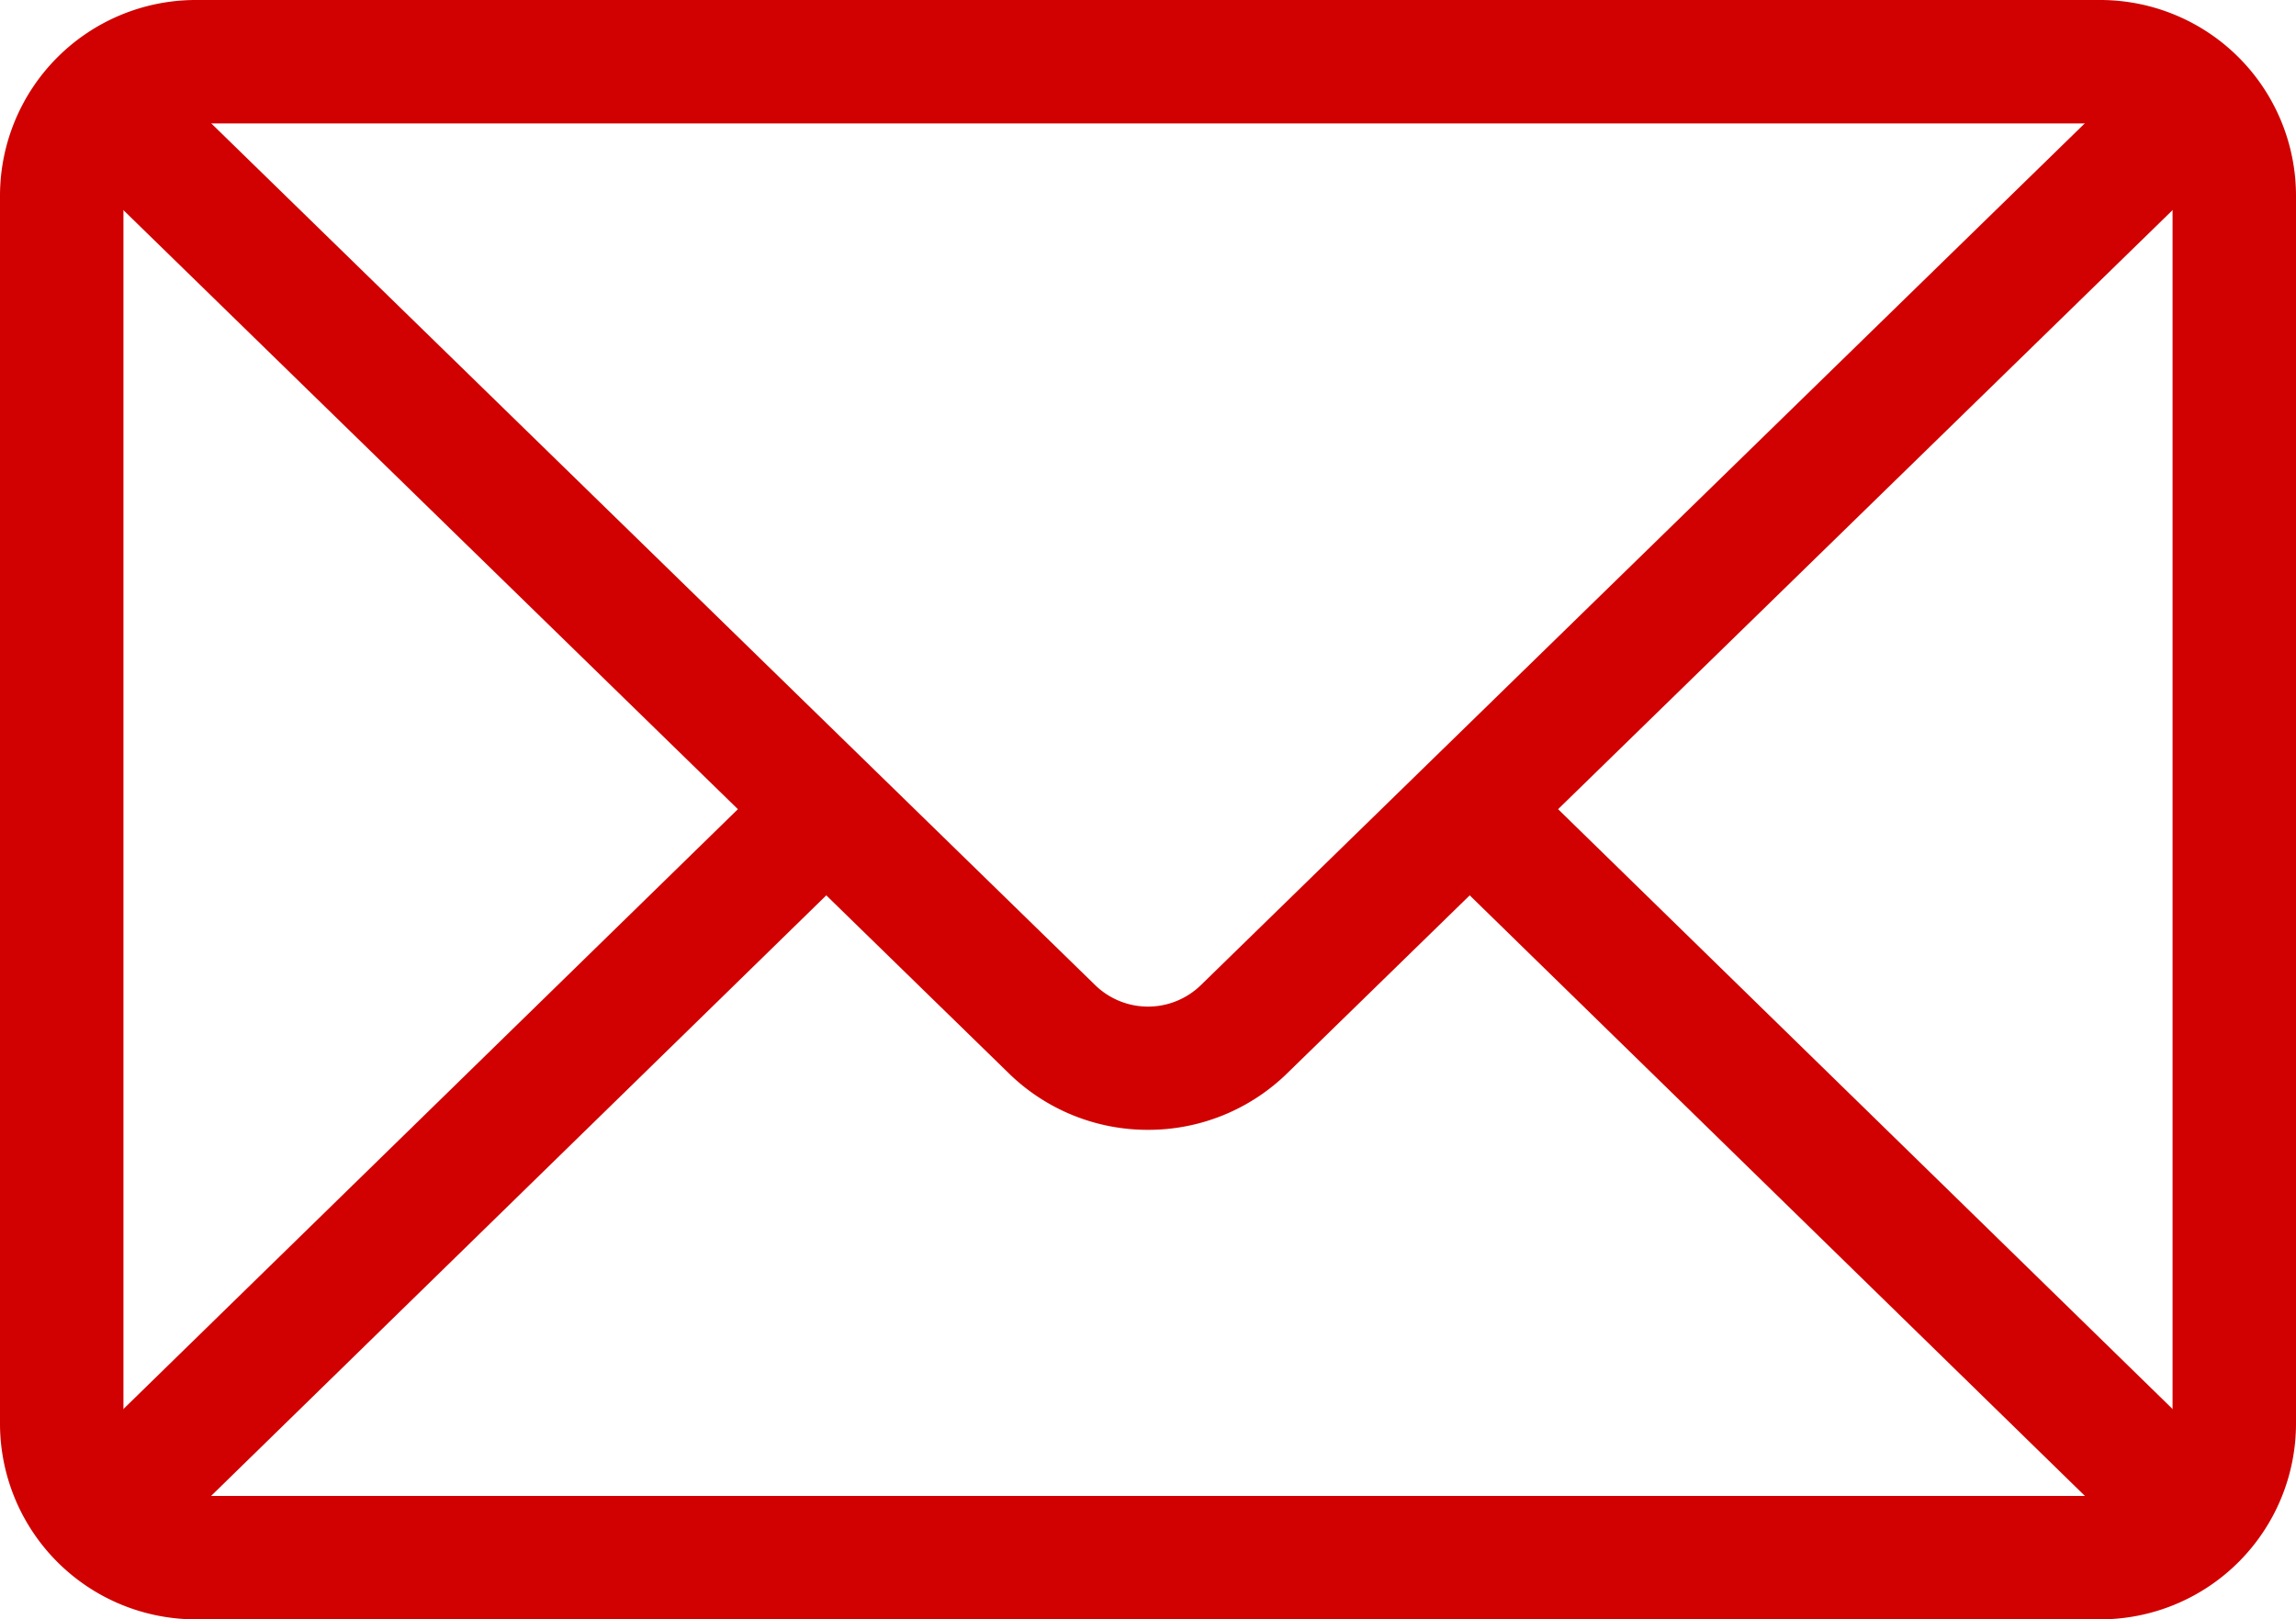
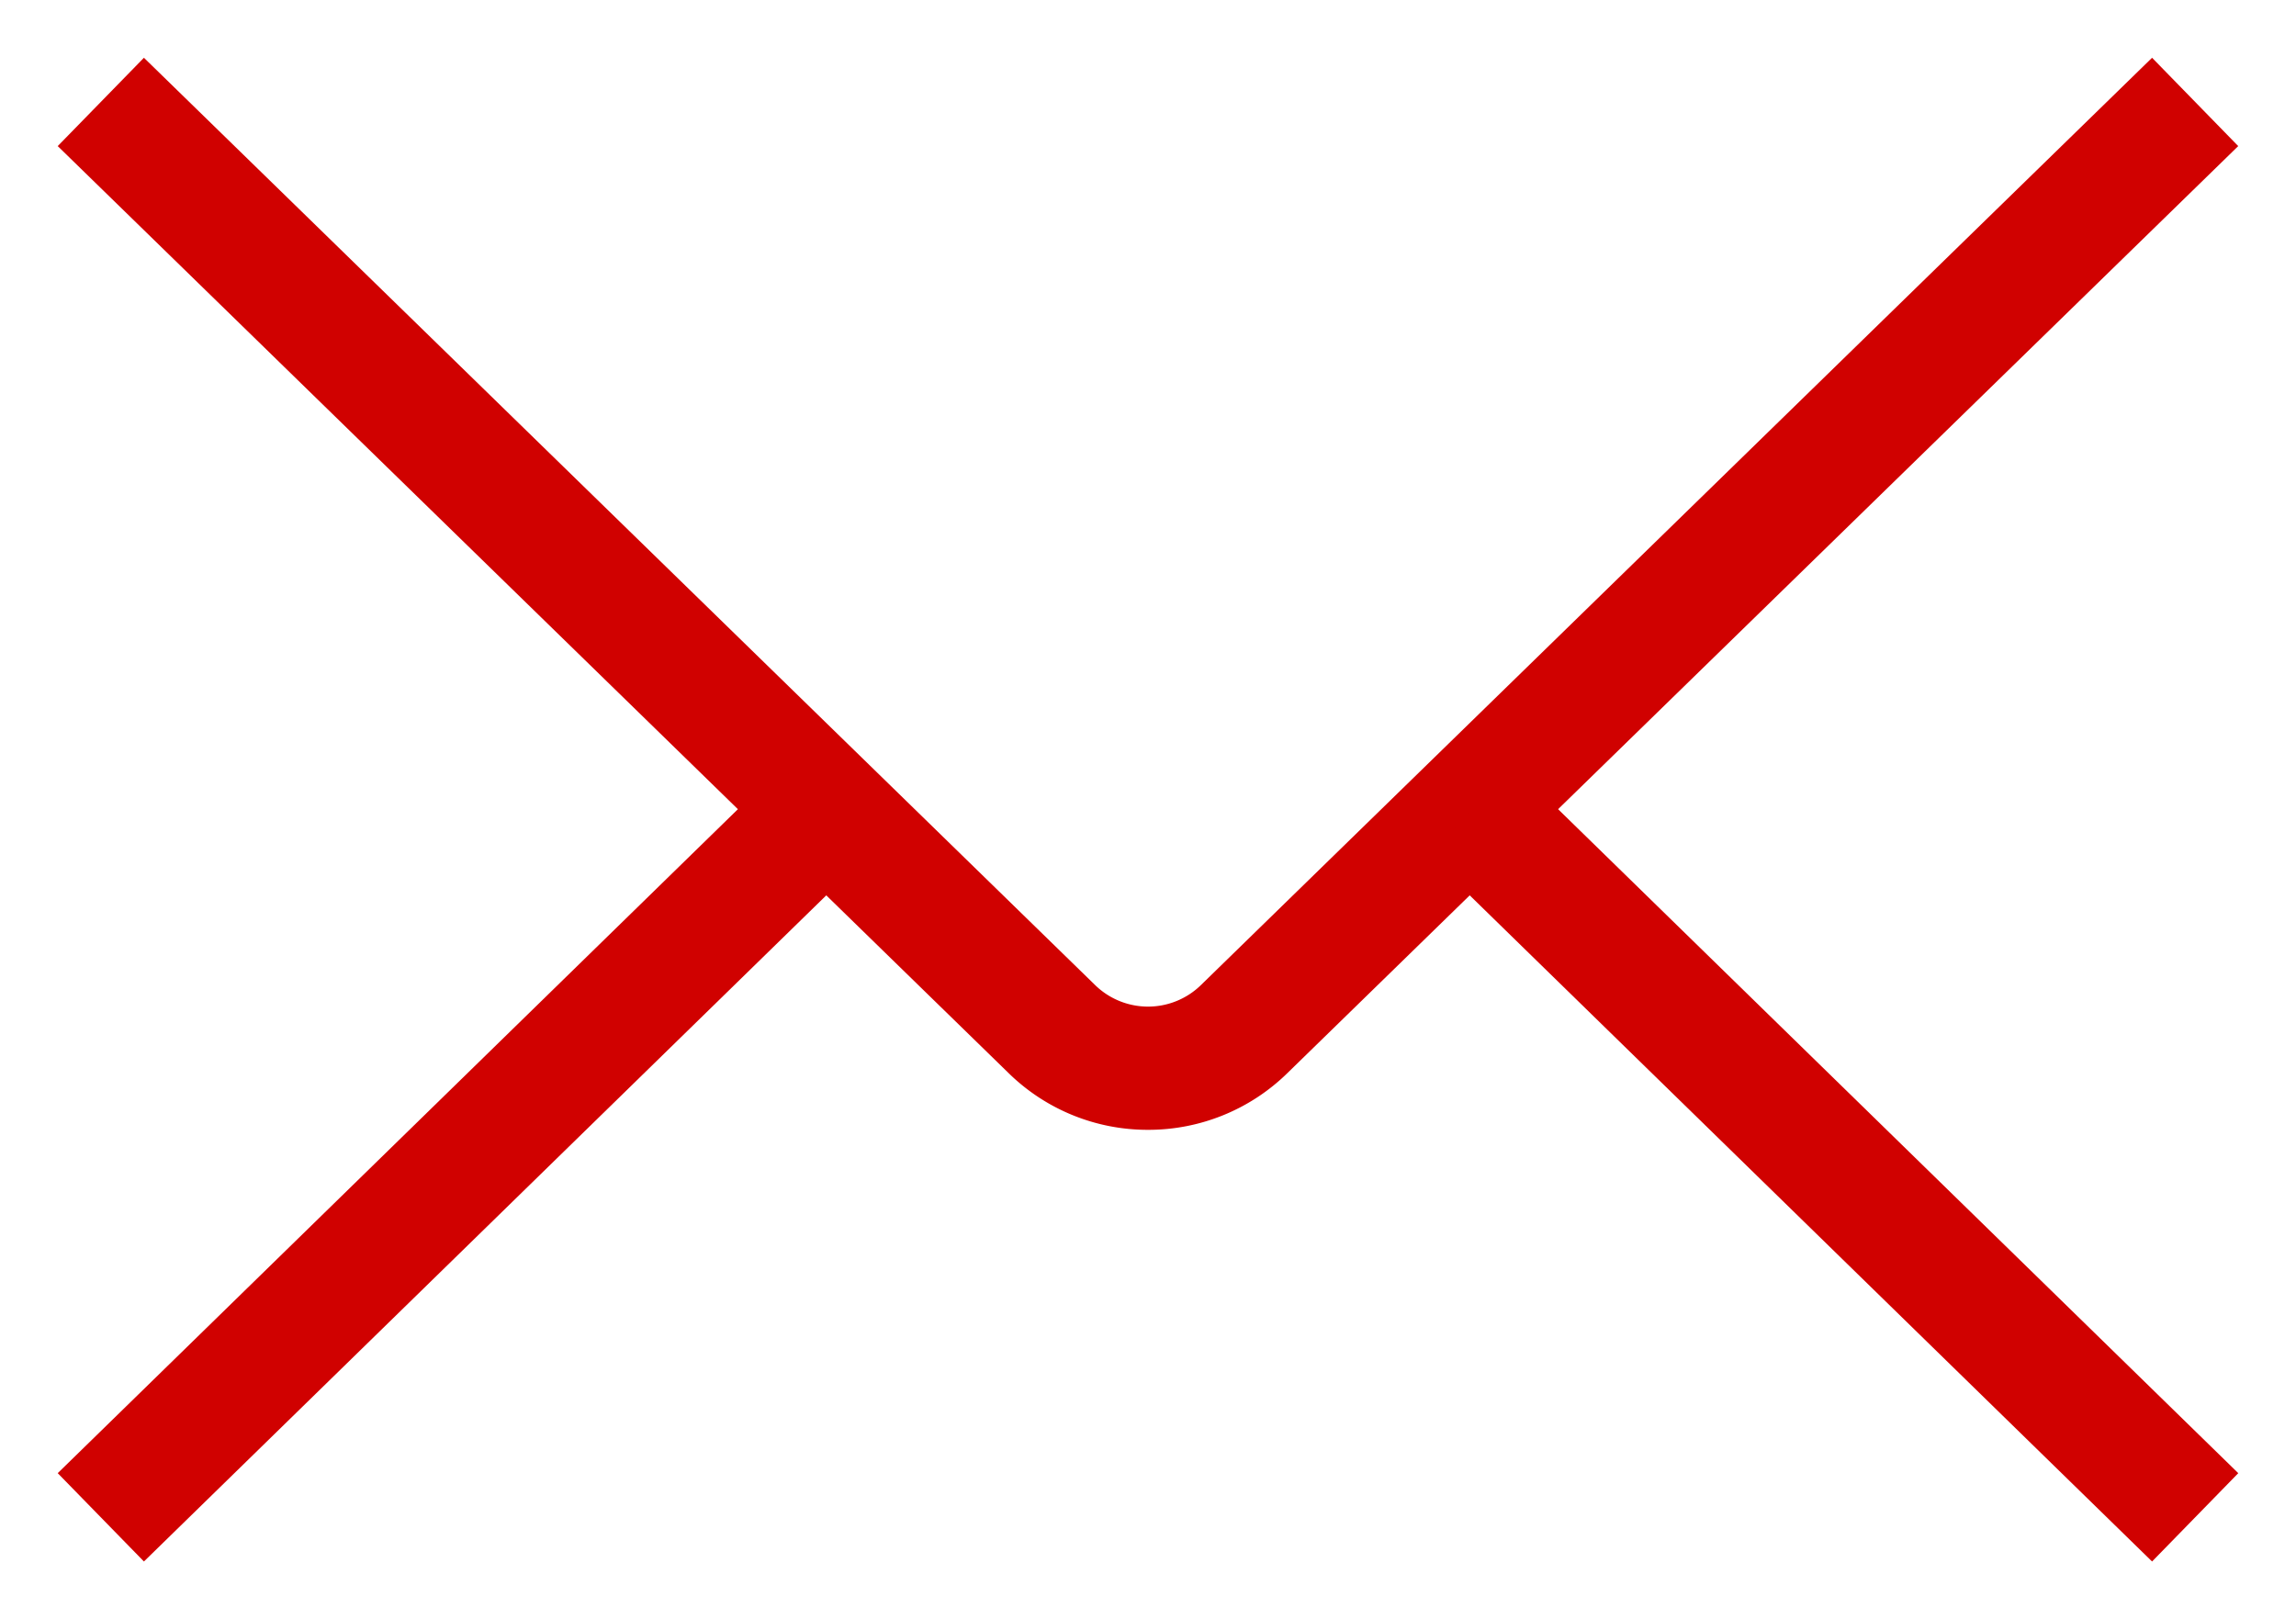
<svg xmlns="http://www.w3.org/2000/svg" width="46.5" height="32.799" viewBox="0 0 46.5 32.799">
  <g id="グループ_4113" data-name="グループ 4113" transform="translate(.746 .745)">
    <g id="グループ_4114" data-name="グループ 4114" transform="translate(.504 .505)" fill="#d00100">
-       <path id="長方形_409" data-name="長方形 409" d="M2.713-1.25h38.574a3.967 3.967 0 013.963 3.963v24.873a3.967 3.967 0 01-3.963 3.963H2.713a3.967 3.967 0 01-3.963-3.963V2.713A3.967 3.967 0 012.713-1.25zm38.574 30.3a1.465 1.465 0 001.463-1.463V2.713a1.465 1.465 0 00-1.463-1.463H2.713A1.465 1.465 0 001.25 2.713v24.873a1.465 1.465 0 001.463 1.463z" />
      <path id="パス_5457" data-name="パス 5457" d="M22.493 22.125a4.021 4.021 0 01-2.821-1.147L.412 2.2 2.158.411l19.259 18.777a1.534 1.534 0 002.153 0L42.828.411 44.573 2.2 25.314 20.978a4.021 4.021 0 01-2.821 1.147z" transform="translate(-.493 -.491)" />
      <path id="線_116" data-name="線 116" d="M13.786 15.206L-.873.894.873-.894l14.659 14.311z" transform="translate(28.549 15.171)" />
      <path id="線_117" data-name="線 117" d="M.873 15.206l-1.746-1.789L13.786-.894 15.532.894z" transform="translate(.792 15.171)" />
    </g>
  </g>
</svg>